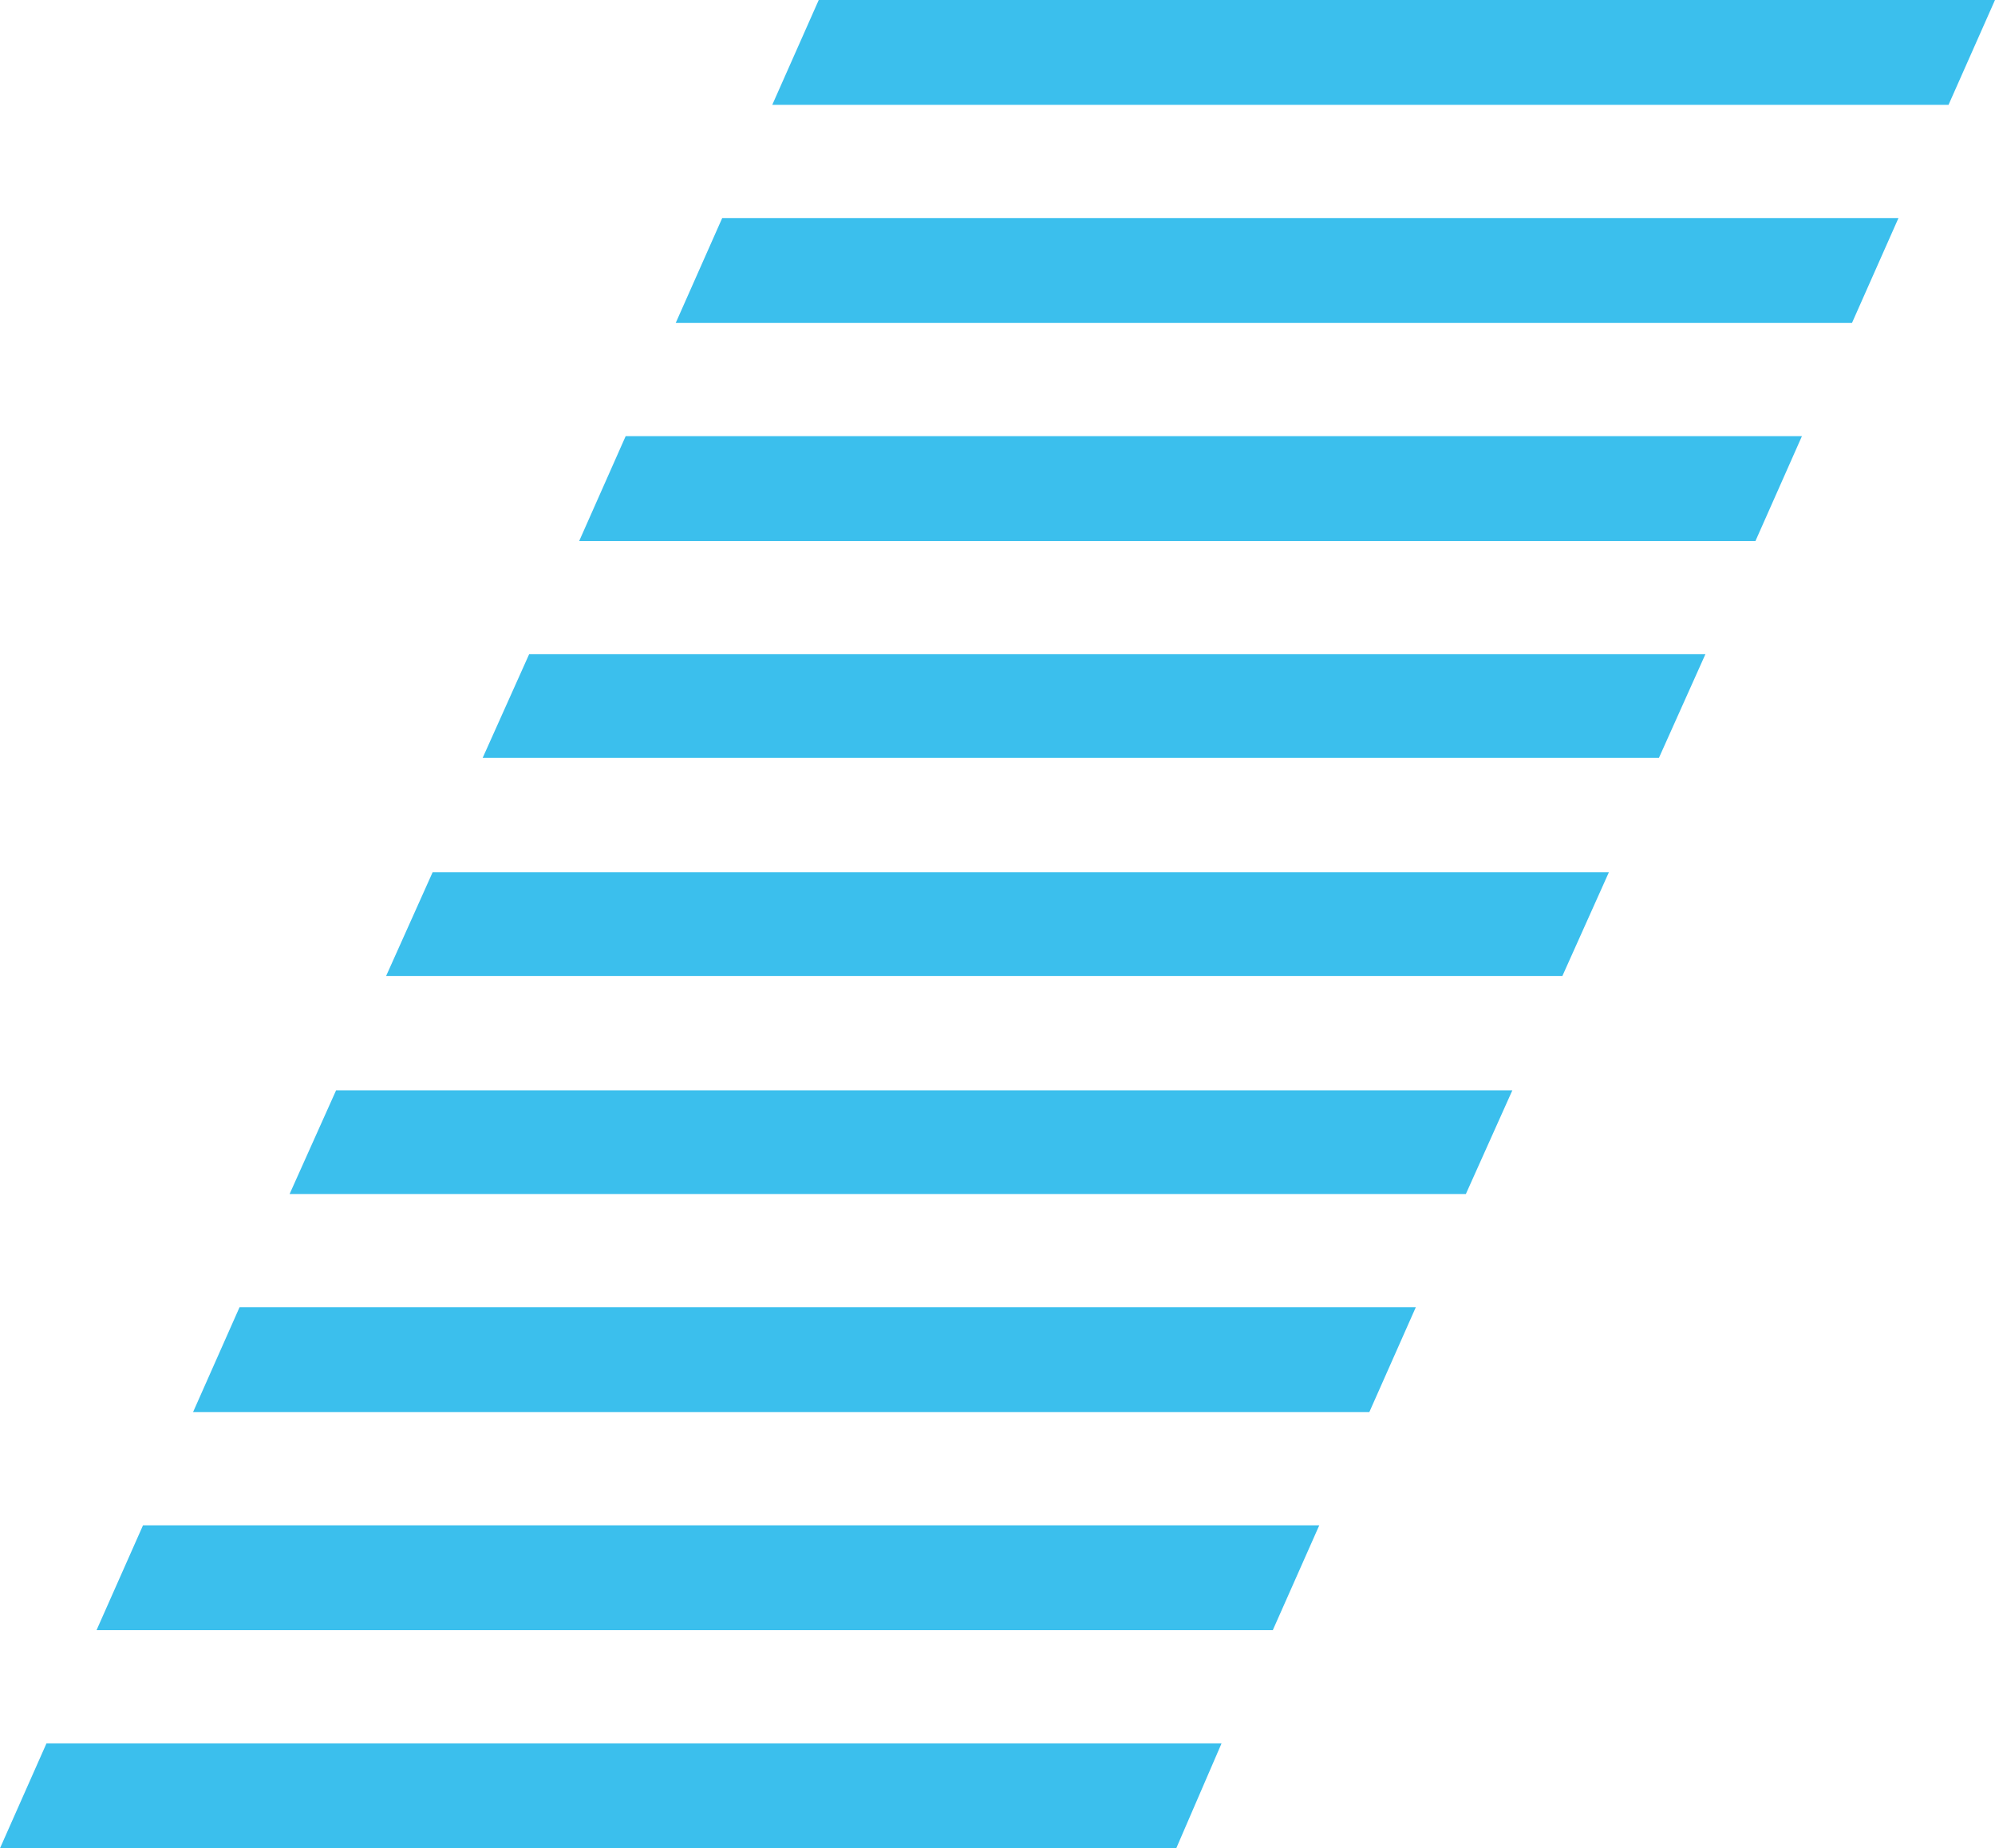
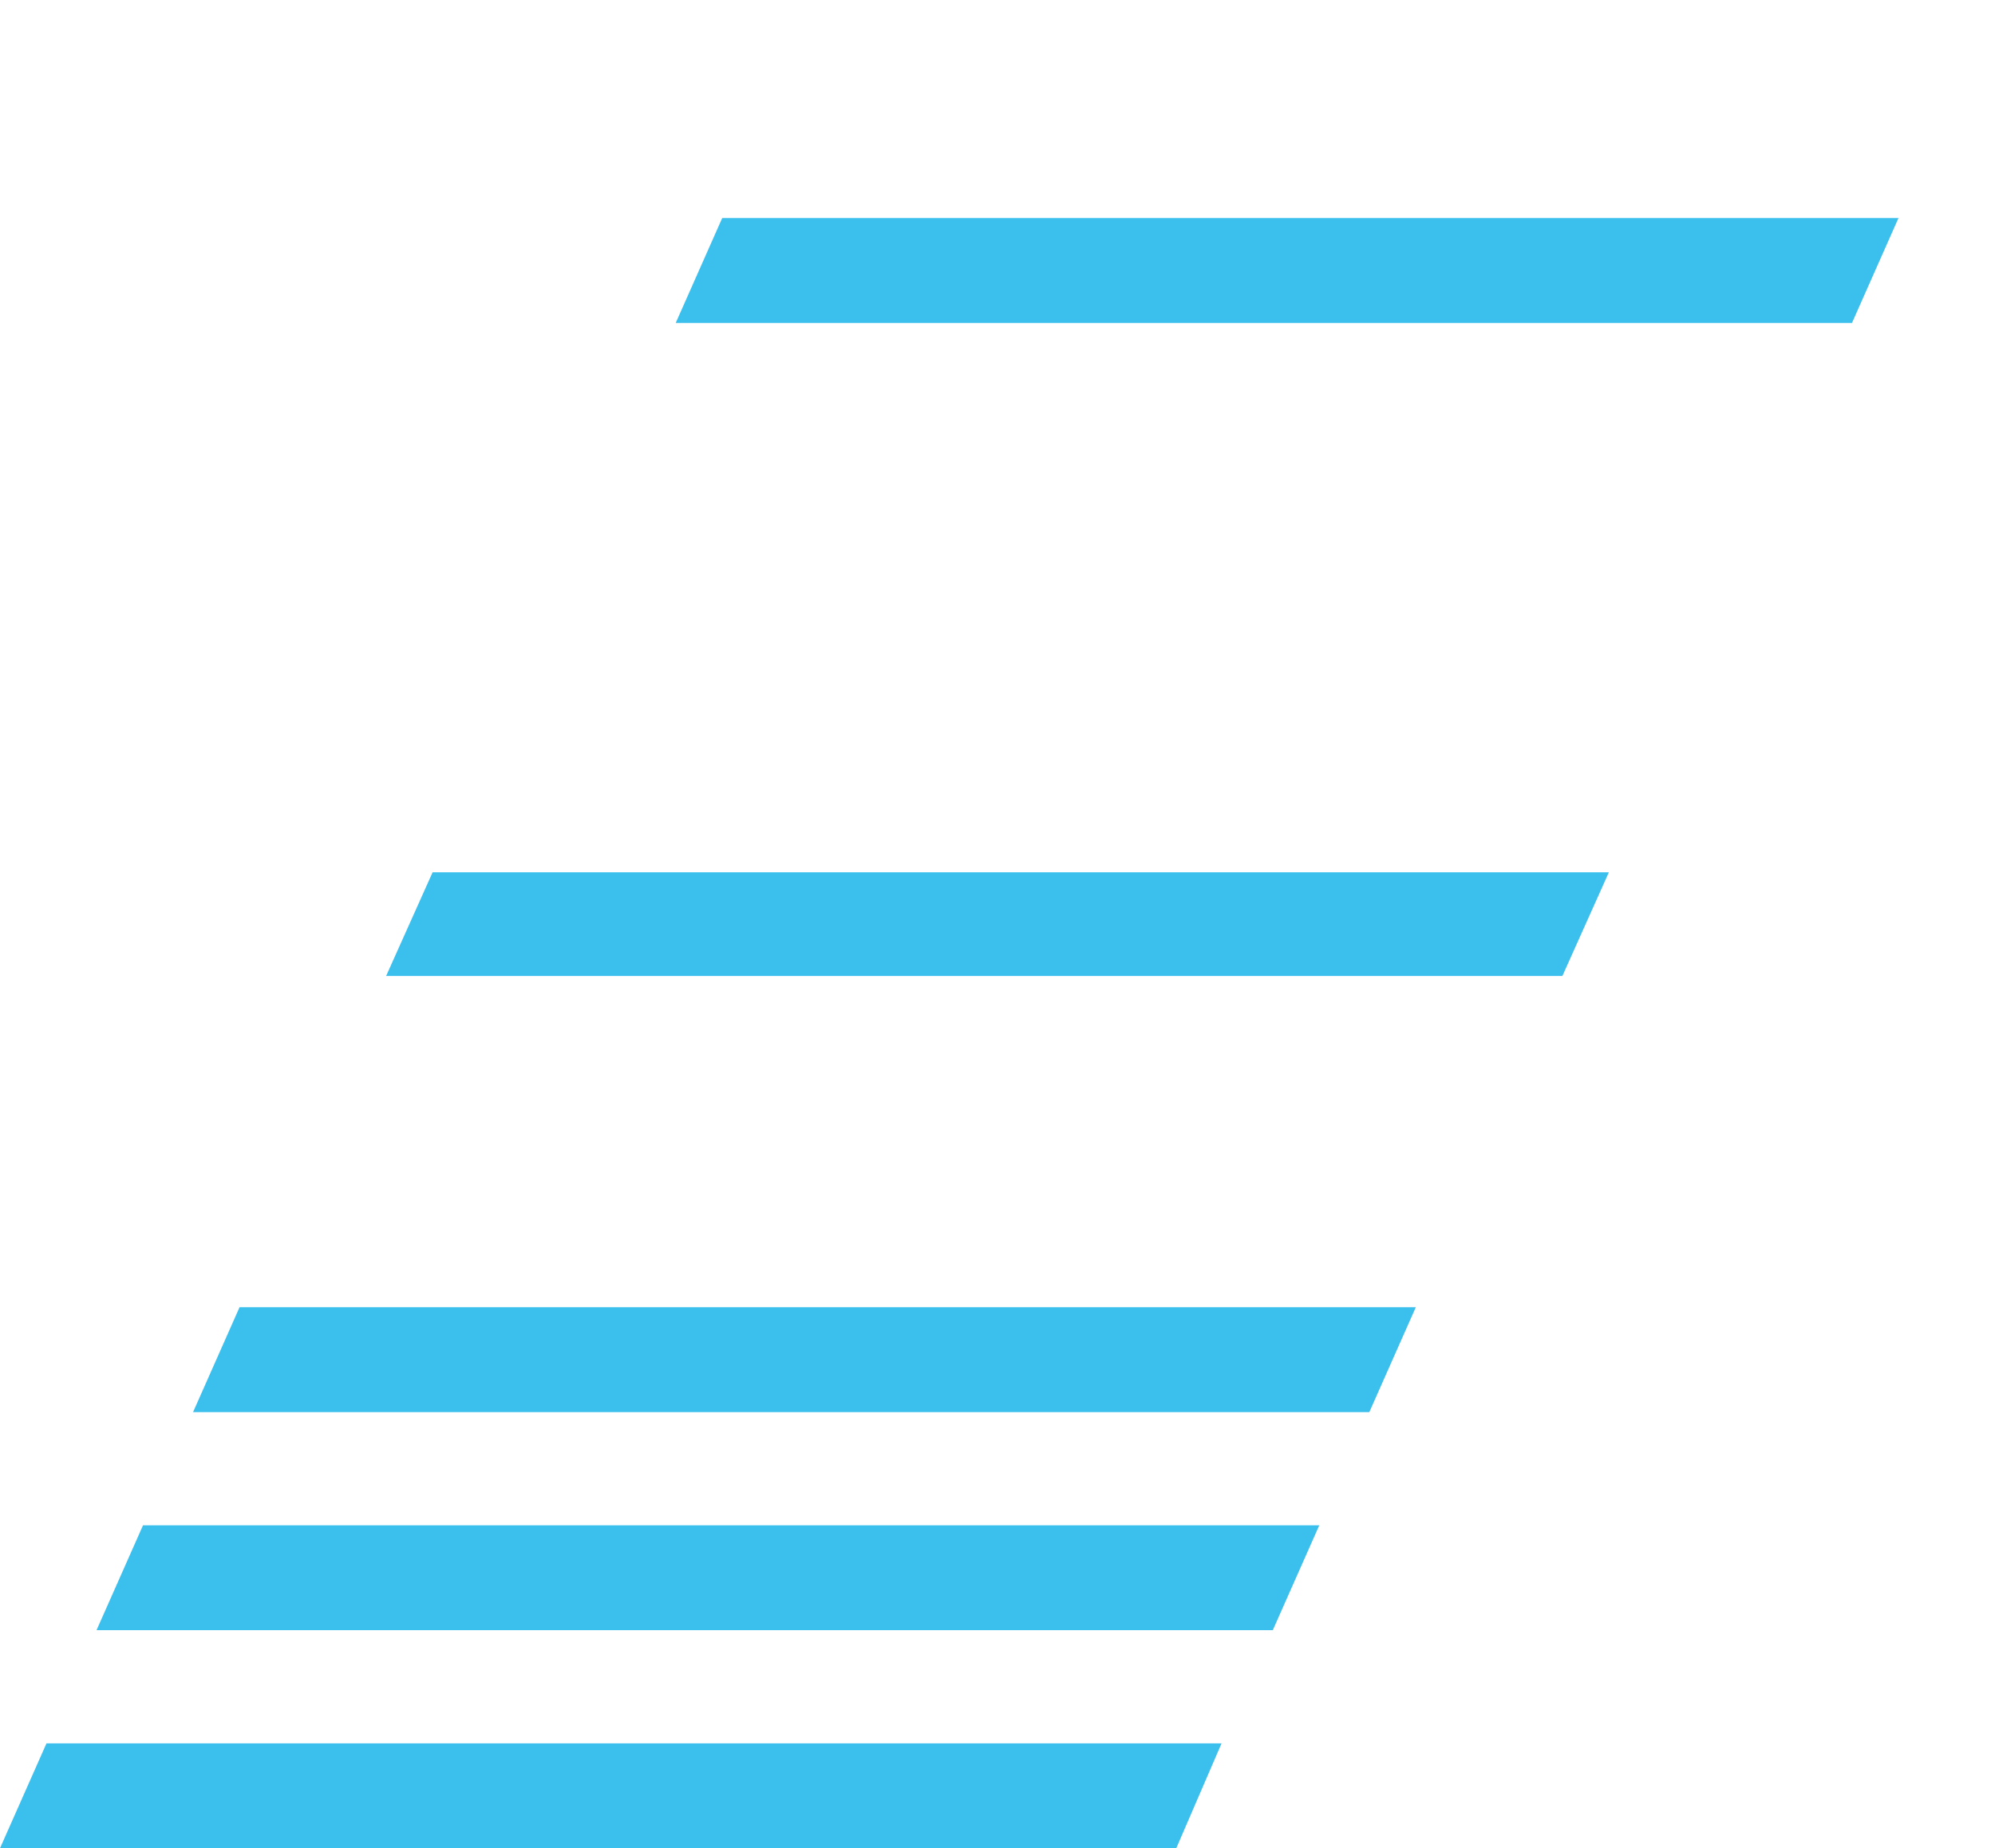
<svg xmlns="http://www.w3.org/2000/svg" id="Слой_1" x="0px" y="0px" viewBox="0 0 167.4 155.1" xml:space="preserve">
  <g>
    <g>
      <polygon fill="#3BBFED" points="98.7,155.1 102.5,146.3 3.9,146.3 0,155.1 " />
    </g>
    <g>
      <polygon fill="#3BBFED" points="106.8,136.8 110.7,128 12,128 8.1,136.8 " />
    </g>
    <g>
      <polygon fill="#3BBFED" points="114.9,118.5 118.8,109.7 20.1,109.7 16.2,118.5 " />
    </g>
    <g>
-       <polygon fill="#3BBFED" points="123,100.2 126.9,91.5 28.2,91.5 24.3,100.2 " />
-     </g>
+       </g>
    <g>
      <polygon fill="#3BBFED" points="131.1,81.9 135,73.2 36.3,73.2 32.4,81.9 " />
    </g>
    <g>
-       <polygon fill="#3BBFED" points="139.2,63.6 143.1,54.9 44.4,54.9 40.5,63.6 " />
-     </g>
+       </g>
    <g>
-       <polygon fill="#3BBFED" points="147.3,45.4 151.2,36.6 52.5,36.6 48.6,45.4 " />
-     </g>
+       </g>
    <g>
      <polygon fill="#3BBFED" points="155.4,27.1 159.3,18.3 60.6,18.3 56.7,27.1 " />
    </g>
    <g>
-       <polygon fill="#3BBFED" points="163.5,8.8 167.4,0 68.7,0 64.8,8.8 " />
-     </g>
+       </g>
  </g>
</svg>